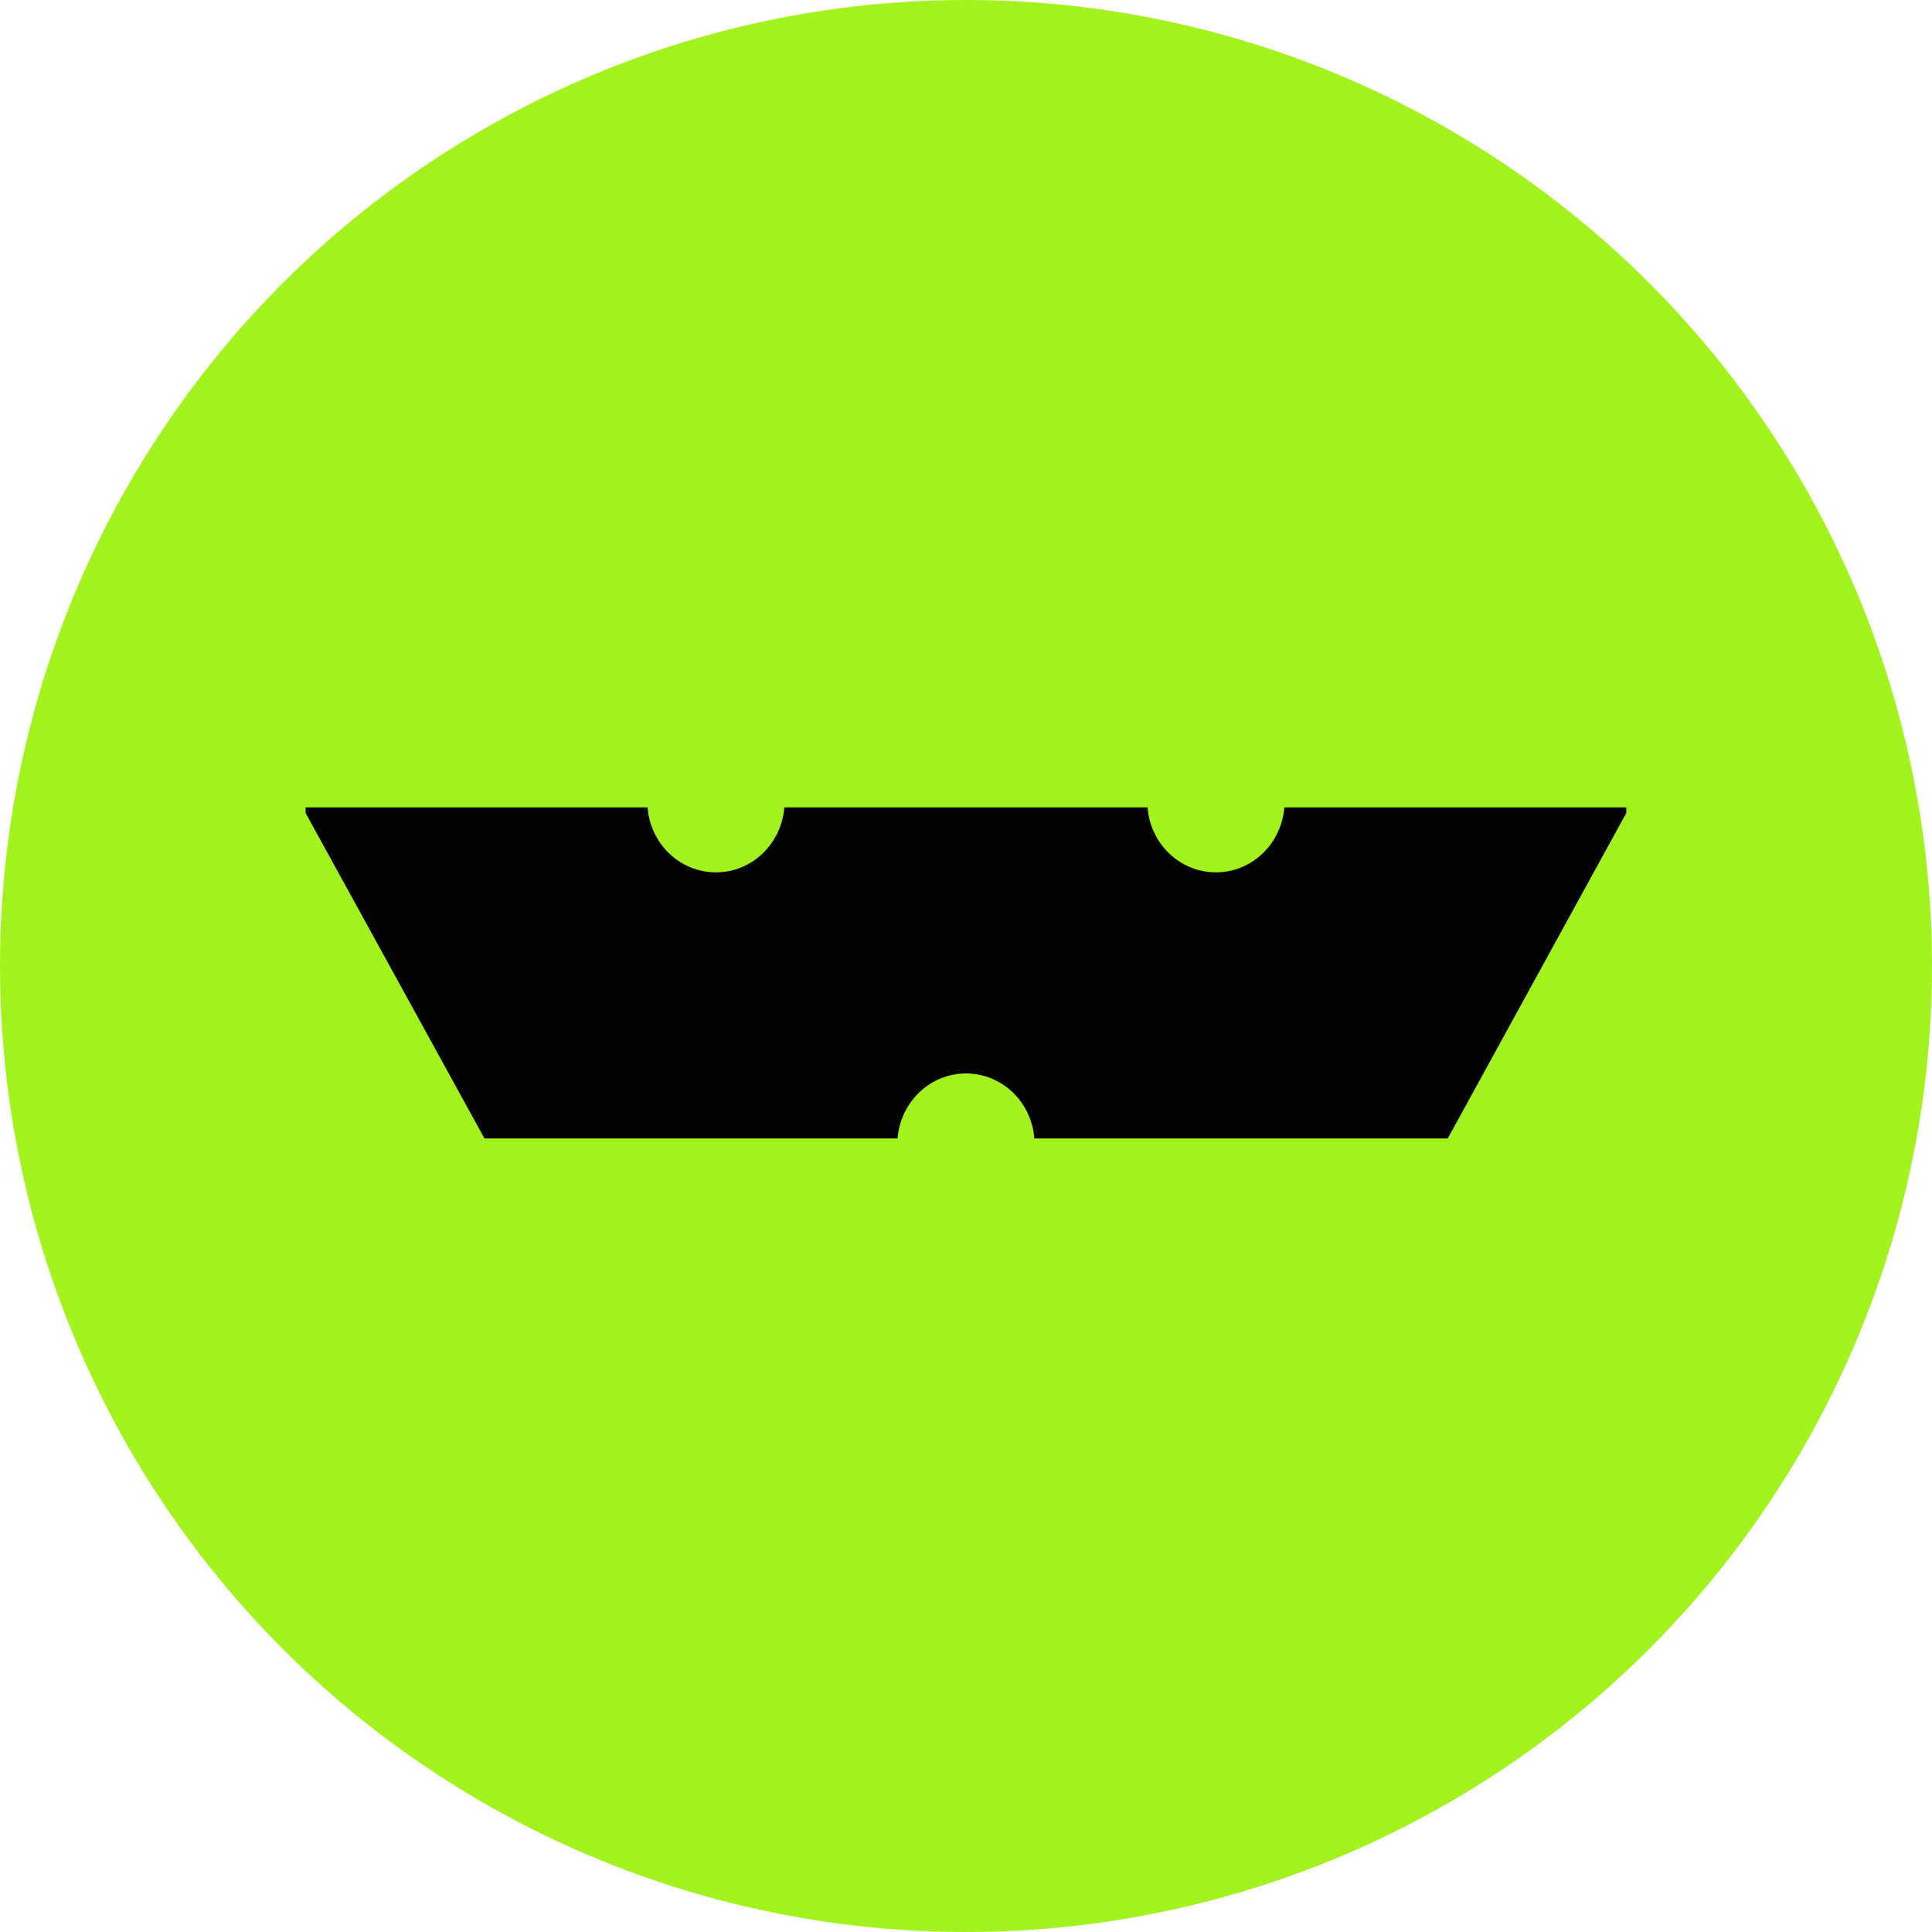
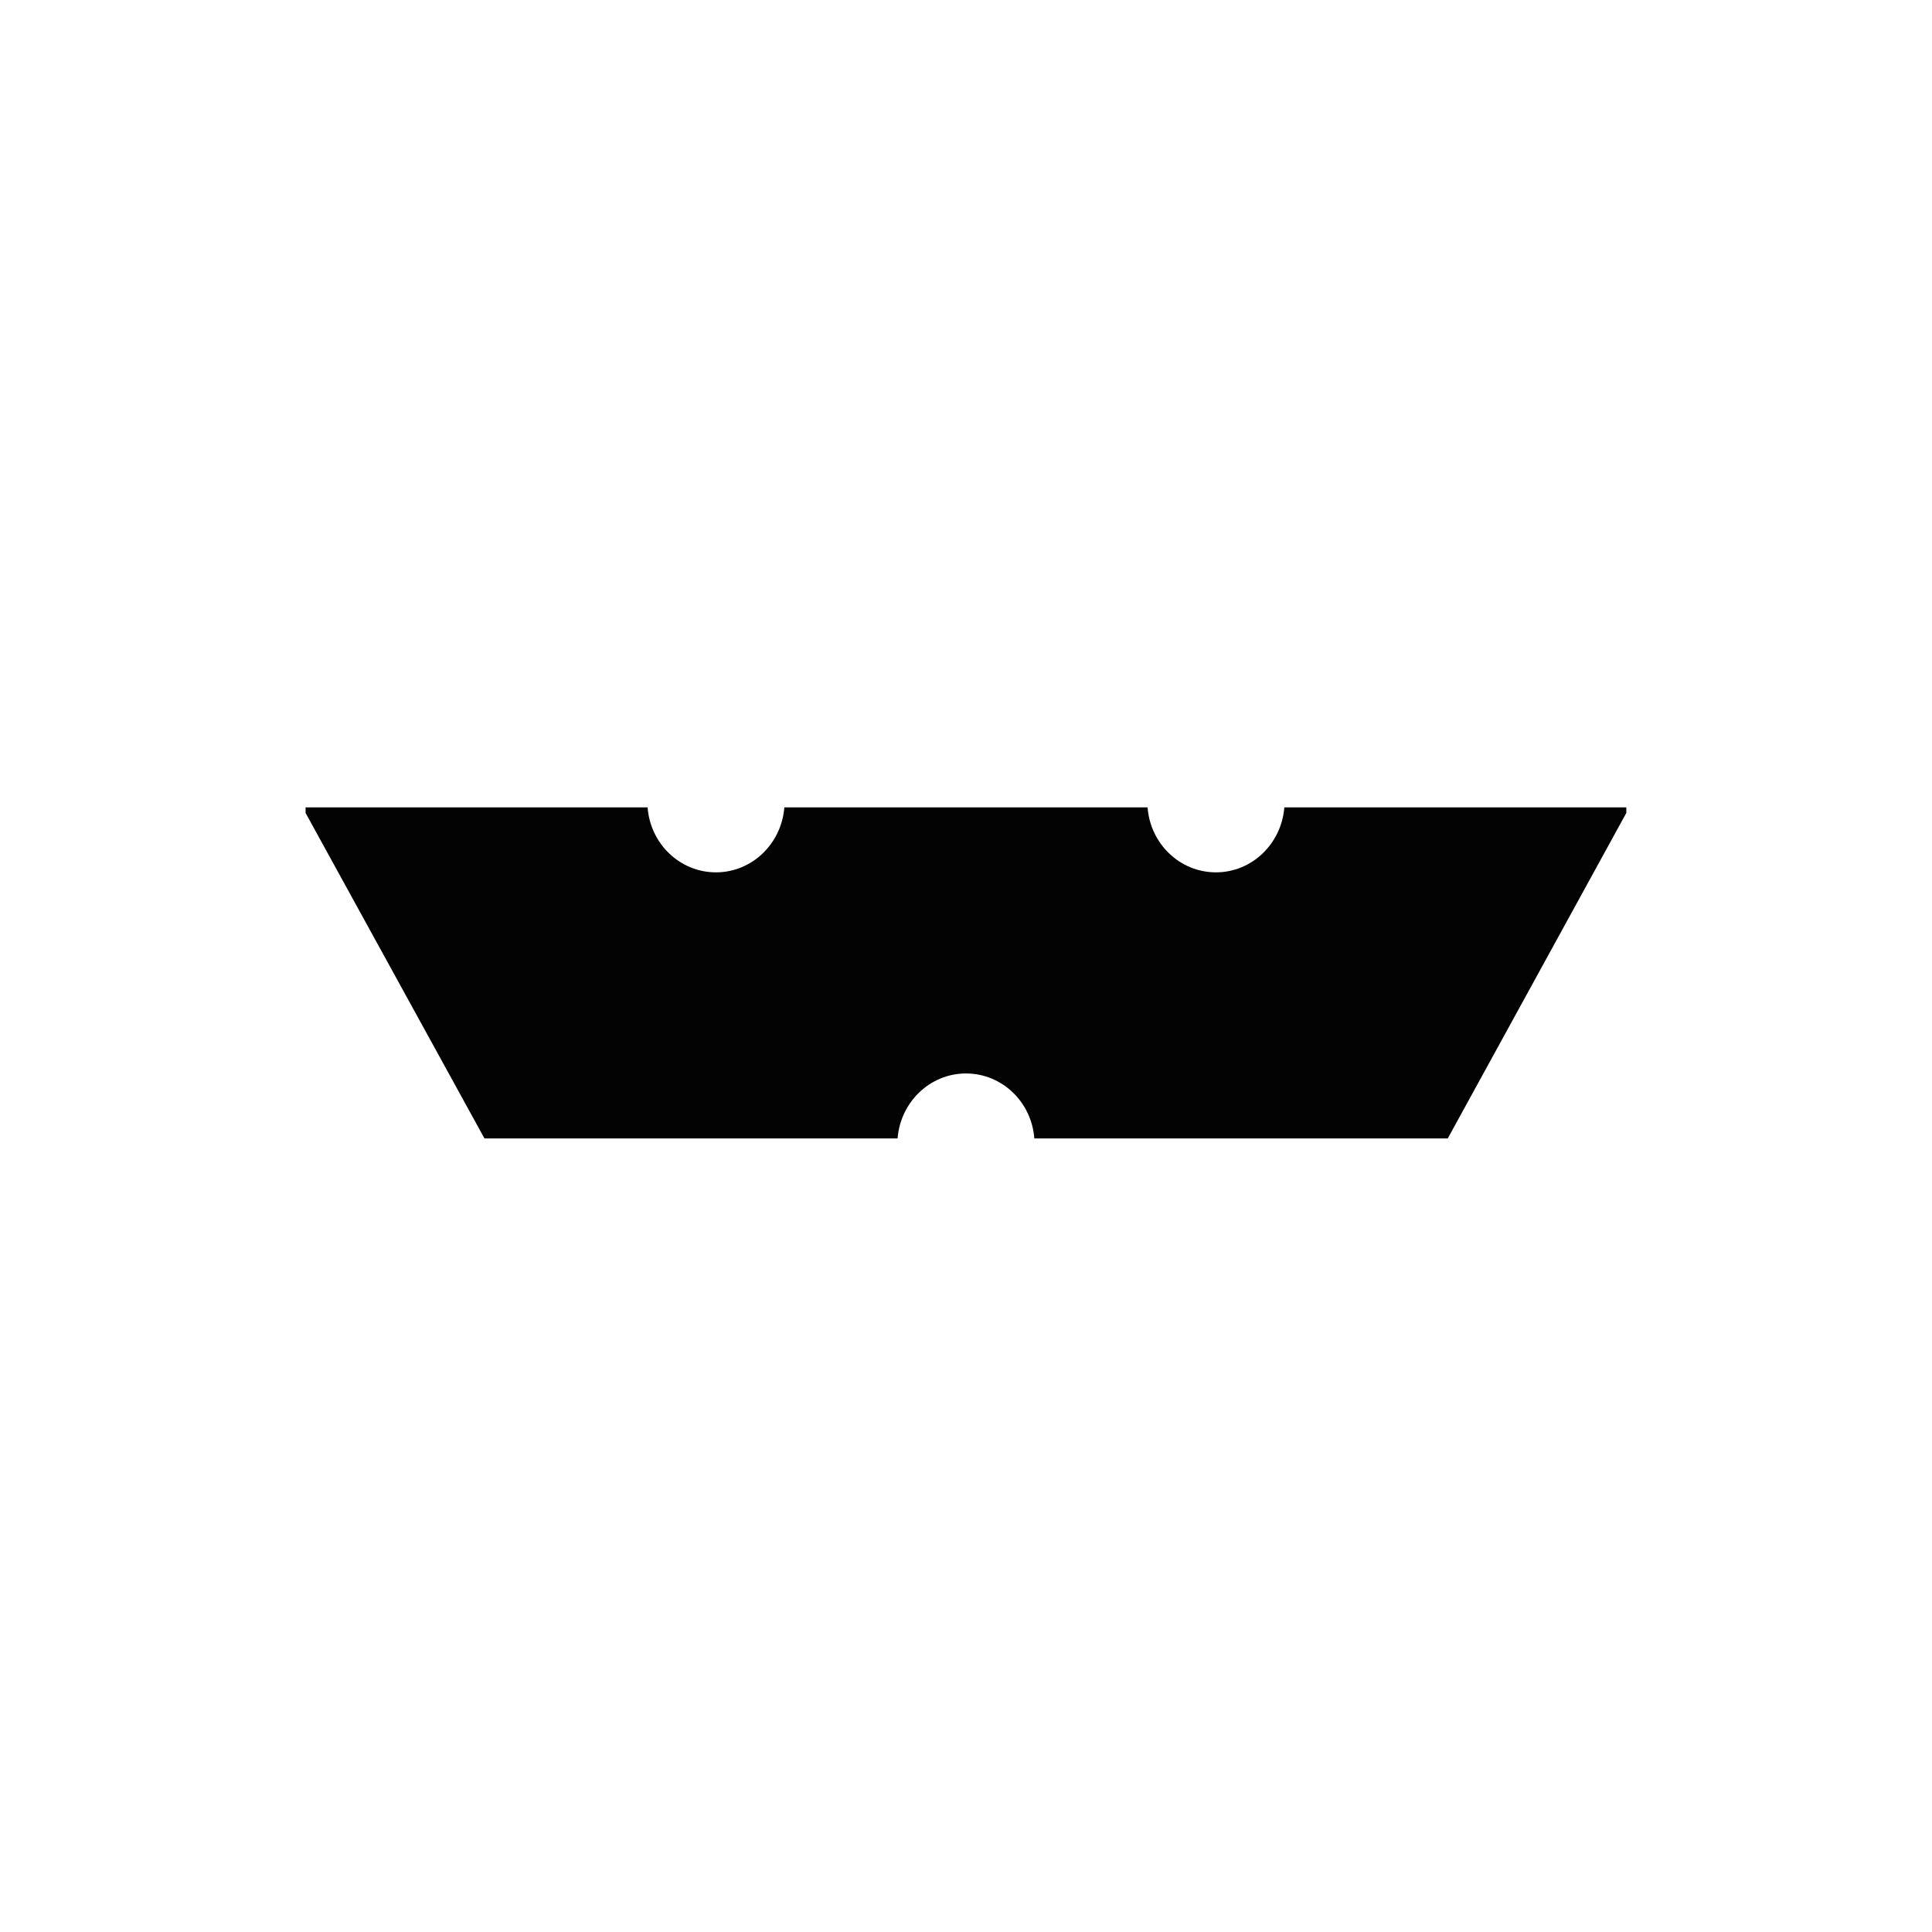
<svg xmlns="http://www.w3.org/2000/svg" viewBox="0 0 512 512" fill="none">
-   <circle cx="256" cy="256" r="256" fill="#A2F31D" />
  <path d="m365.73,213.96h-25.37c-.75,9.61-8.55,17.22-18.12,17.22s-17.4-7.57-18.12-17.22h-96.26c-.75,9.61-8.55,17.22-18.12,17.22s-17.4-7.57-18.12-17.22h-90.64v1.48l47.41,86.26h109.48c.75-9.61,8.55-17.22,18.12-17.22s17.4,7.57,18.12,17.22h109.56l47.32-86.26v-1.48h-65.27Z" fill="#030303" />
</svg>